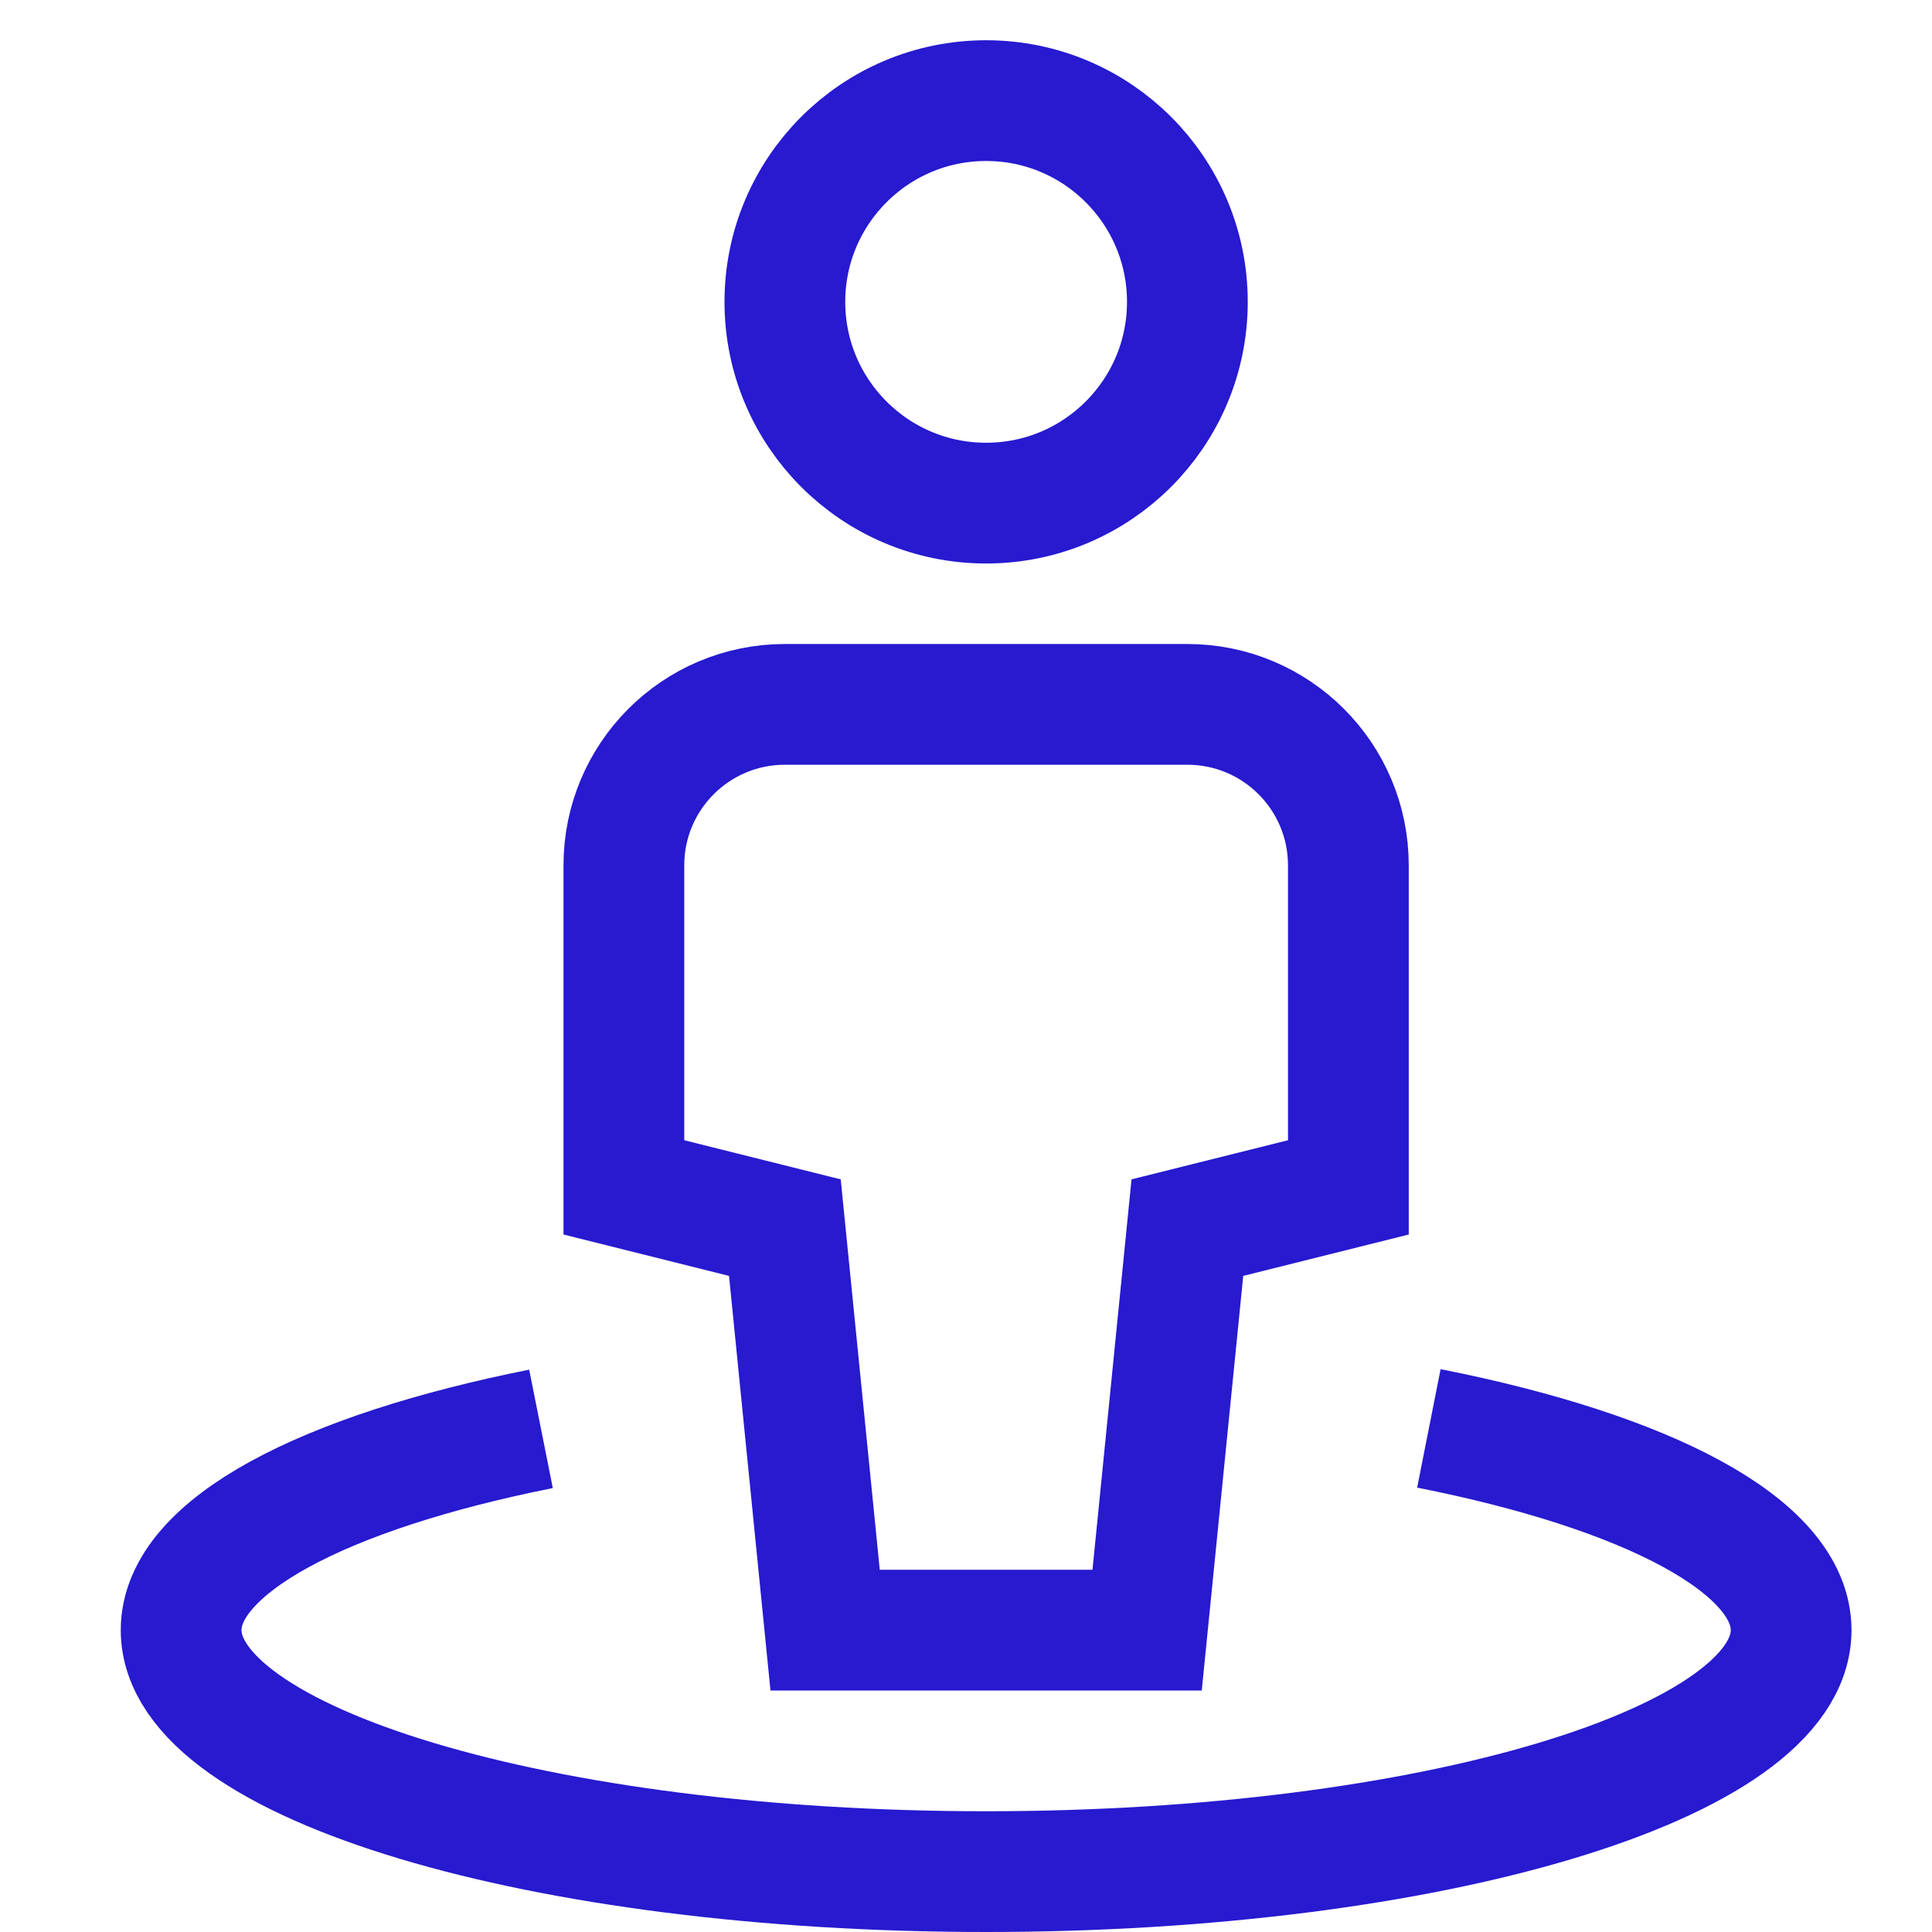
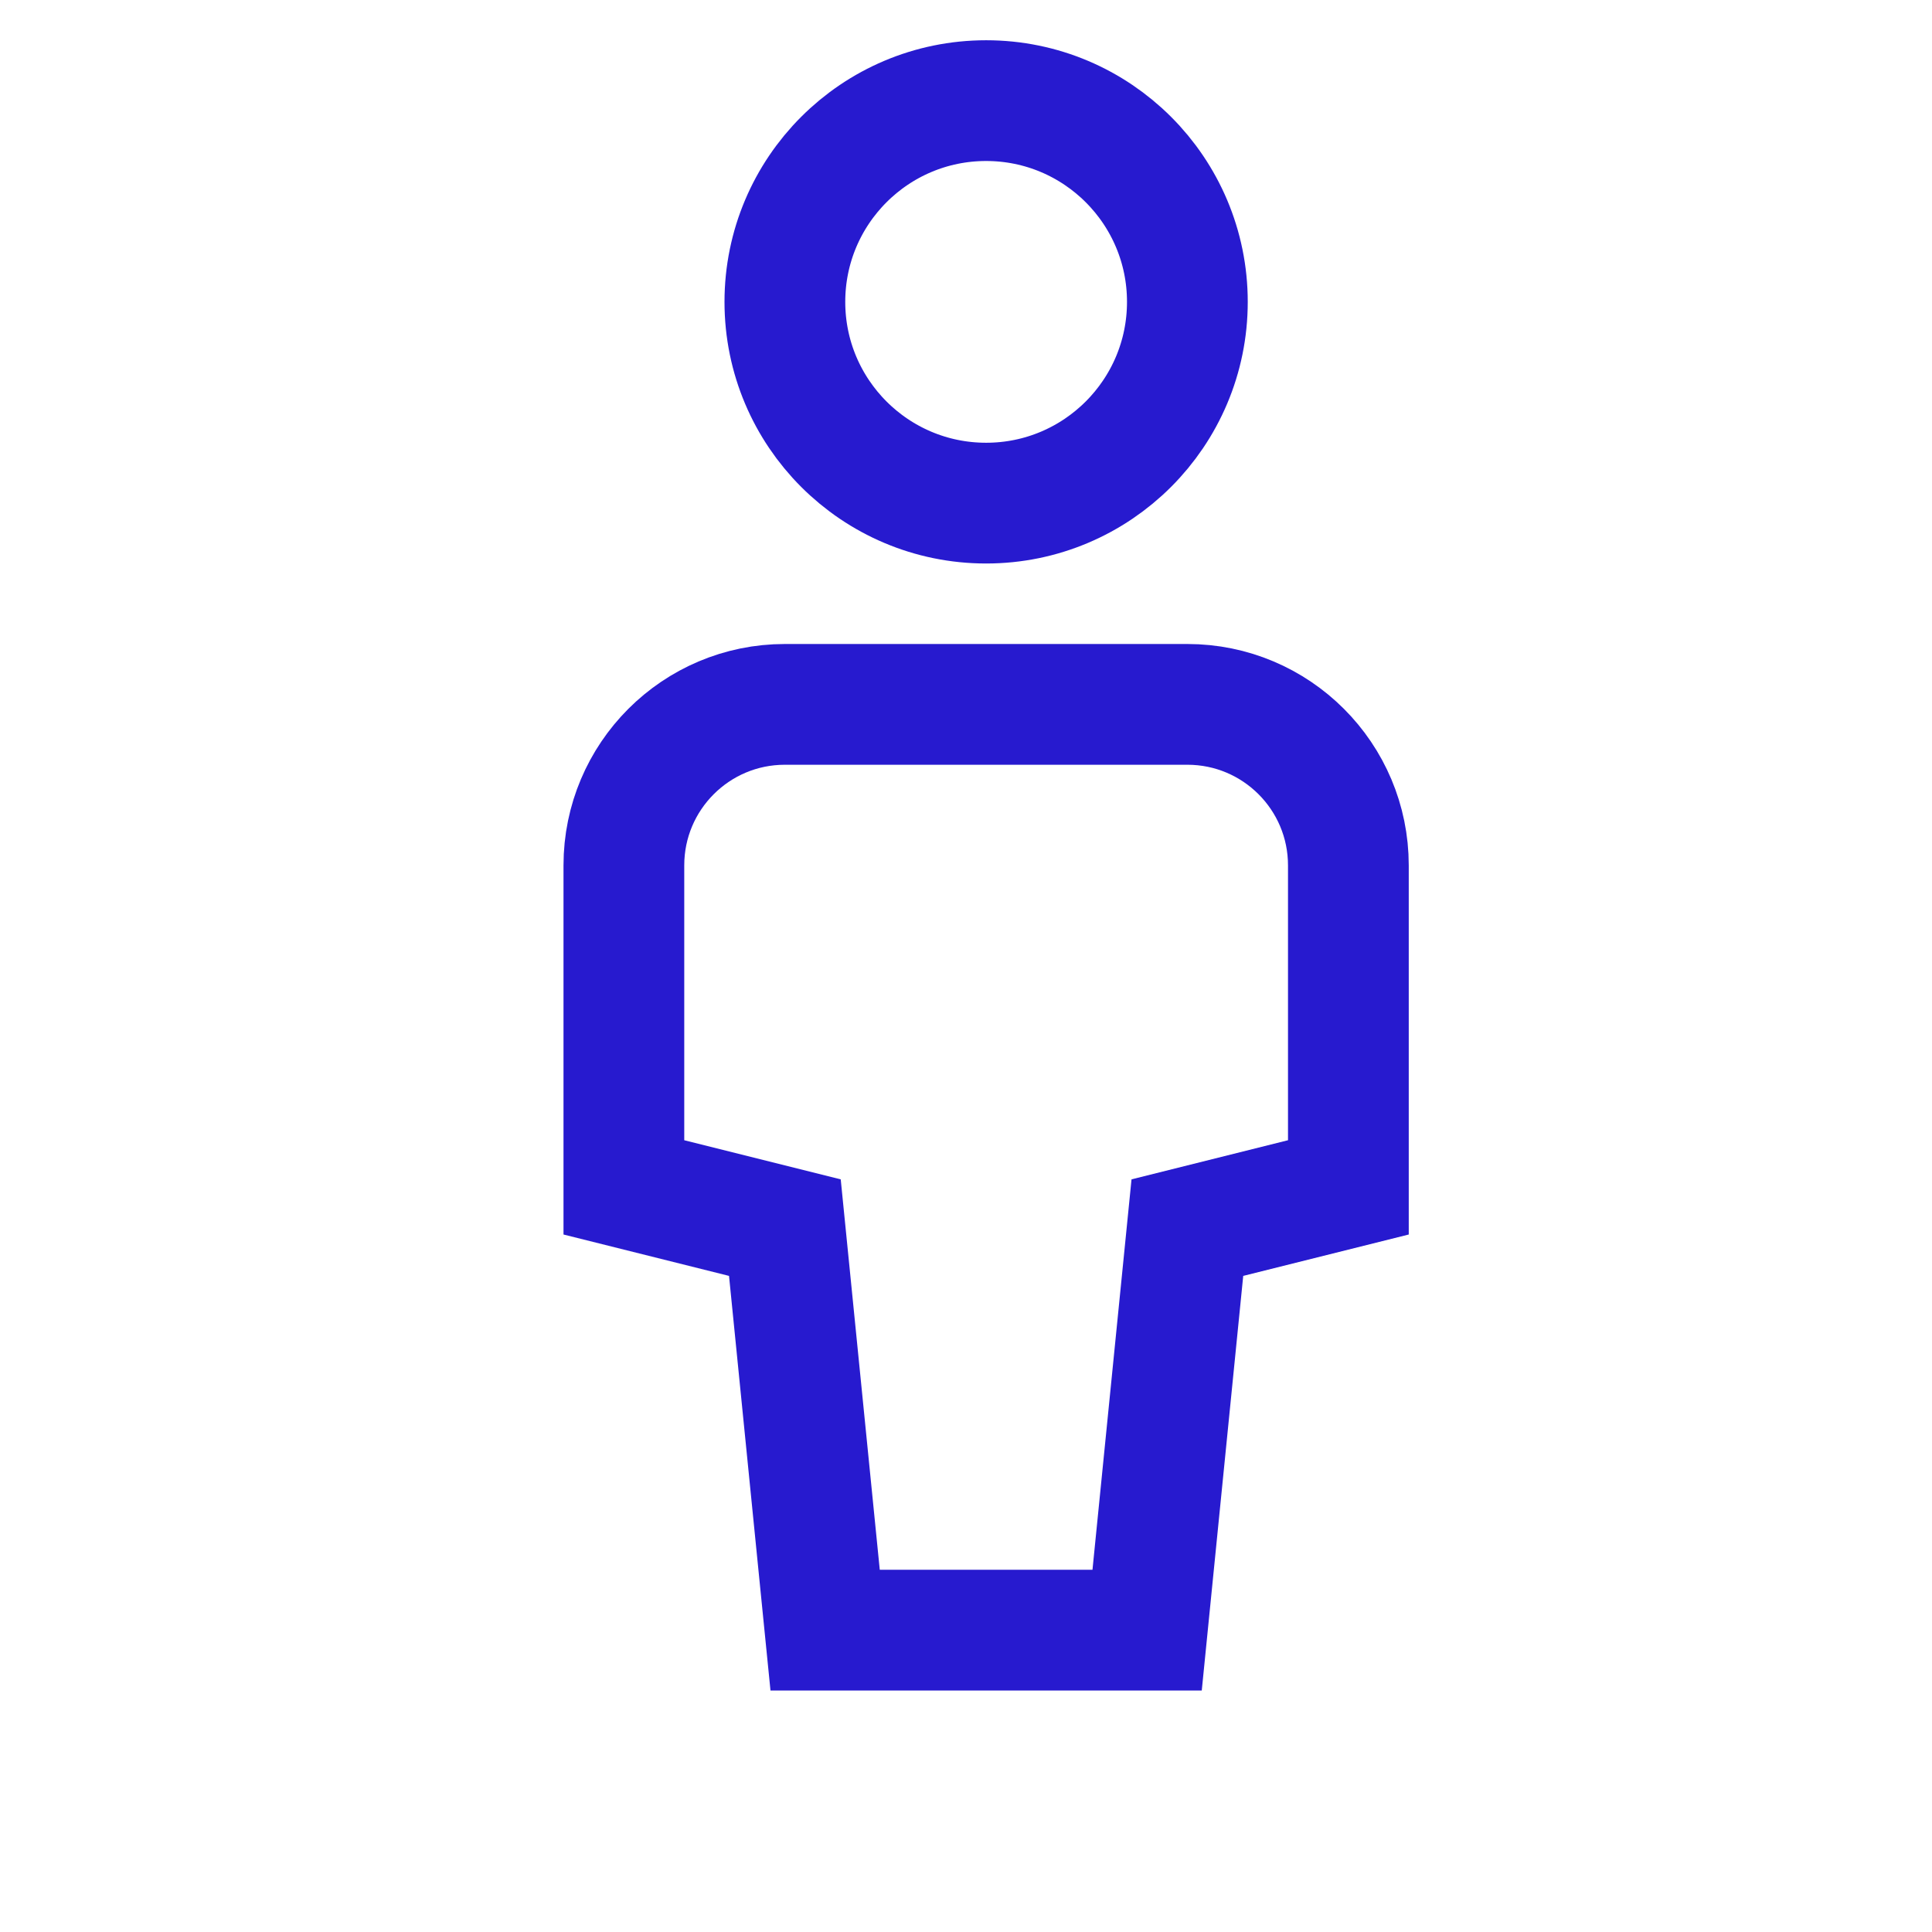
<svg xmlns="http://www.w3.org/2000/svg" width="48" height="48" viewBox="0 0 48 48" fill="none">
-   <path d="M35.5 35.488C40.922 36.561 44.5 38.405 44.5 40.5C44.5 43.814 35.546 46.5 24.5 46.5C13.454 46.5 4.5 43.814 4.5 40.5C4.5 38.413 8.052 36.575 13.441 35.5" stroke="#271ACF" stroke-width="3" stroke-miterlimit="10" />
  <path d="M28.5 40.5H20.5L19.5 30.5L15.5 29.5V21.5C15.5 19.291 17.291 17.5 19.5 17.5H29.5C31.709 17.5 33.5 19.291 33.5 21.5V29.5L29.5 30.5L28.5 40.5Z" stroke="#271ACF" stroke-width="3" stroke-miterlimit="10" stroke-linecap="square" />
  <path d="M24.5 12.5C21.739 12.5 19.5 10.261 19.5 7.5C19.5 4.739 21.739 2.5 24.5 2.5C27.261 2.5 29.5 4.739 29.5 7.5C29.5 10.261 27.261 12.5 24.5 12.5Z" stroke="#271ACF" stroke-width="3" stroke-miterlimit="10" stroke-linecap="square" />
</svg>